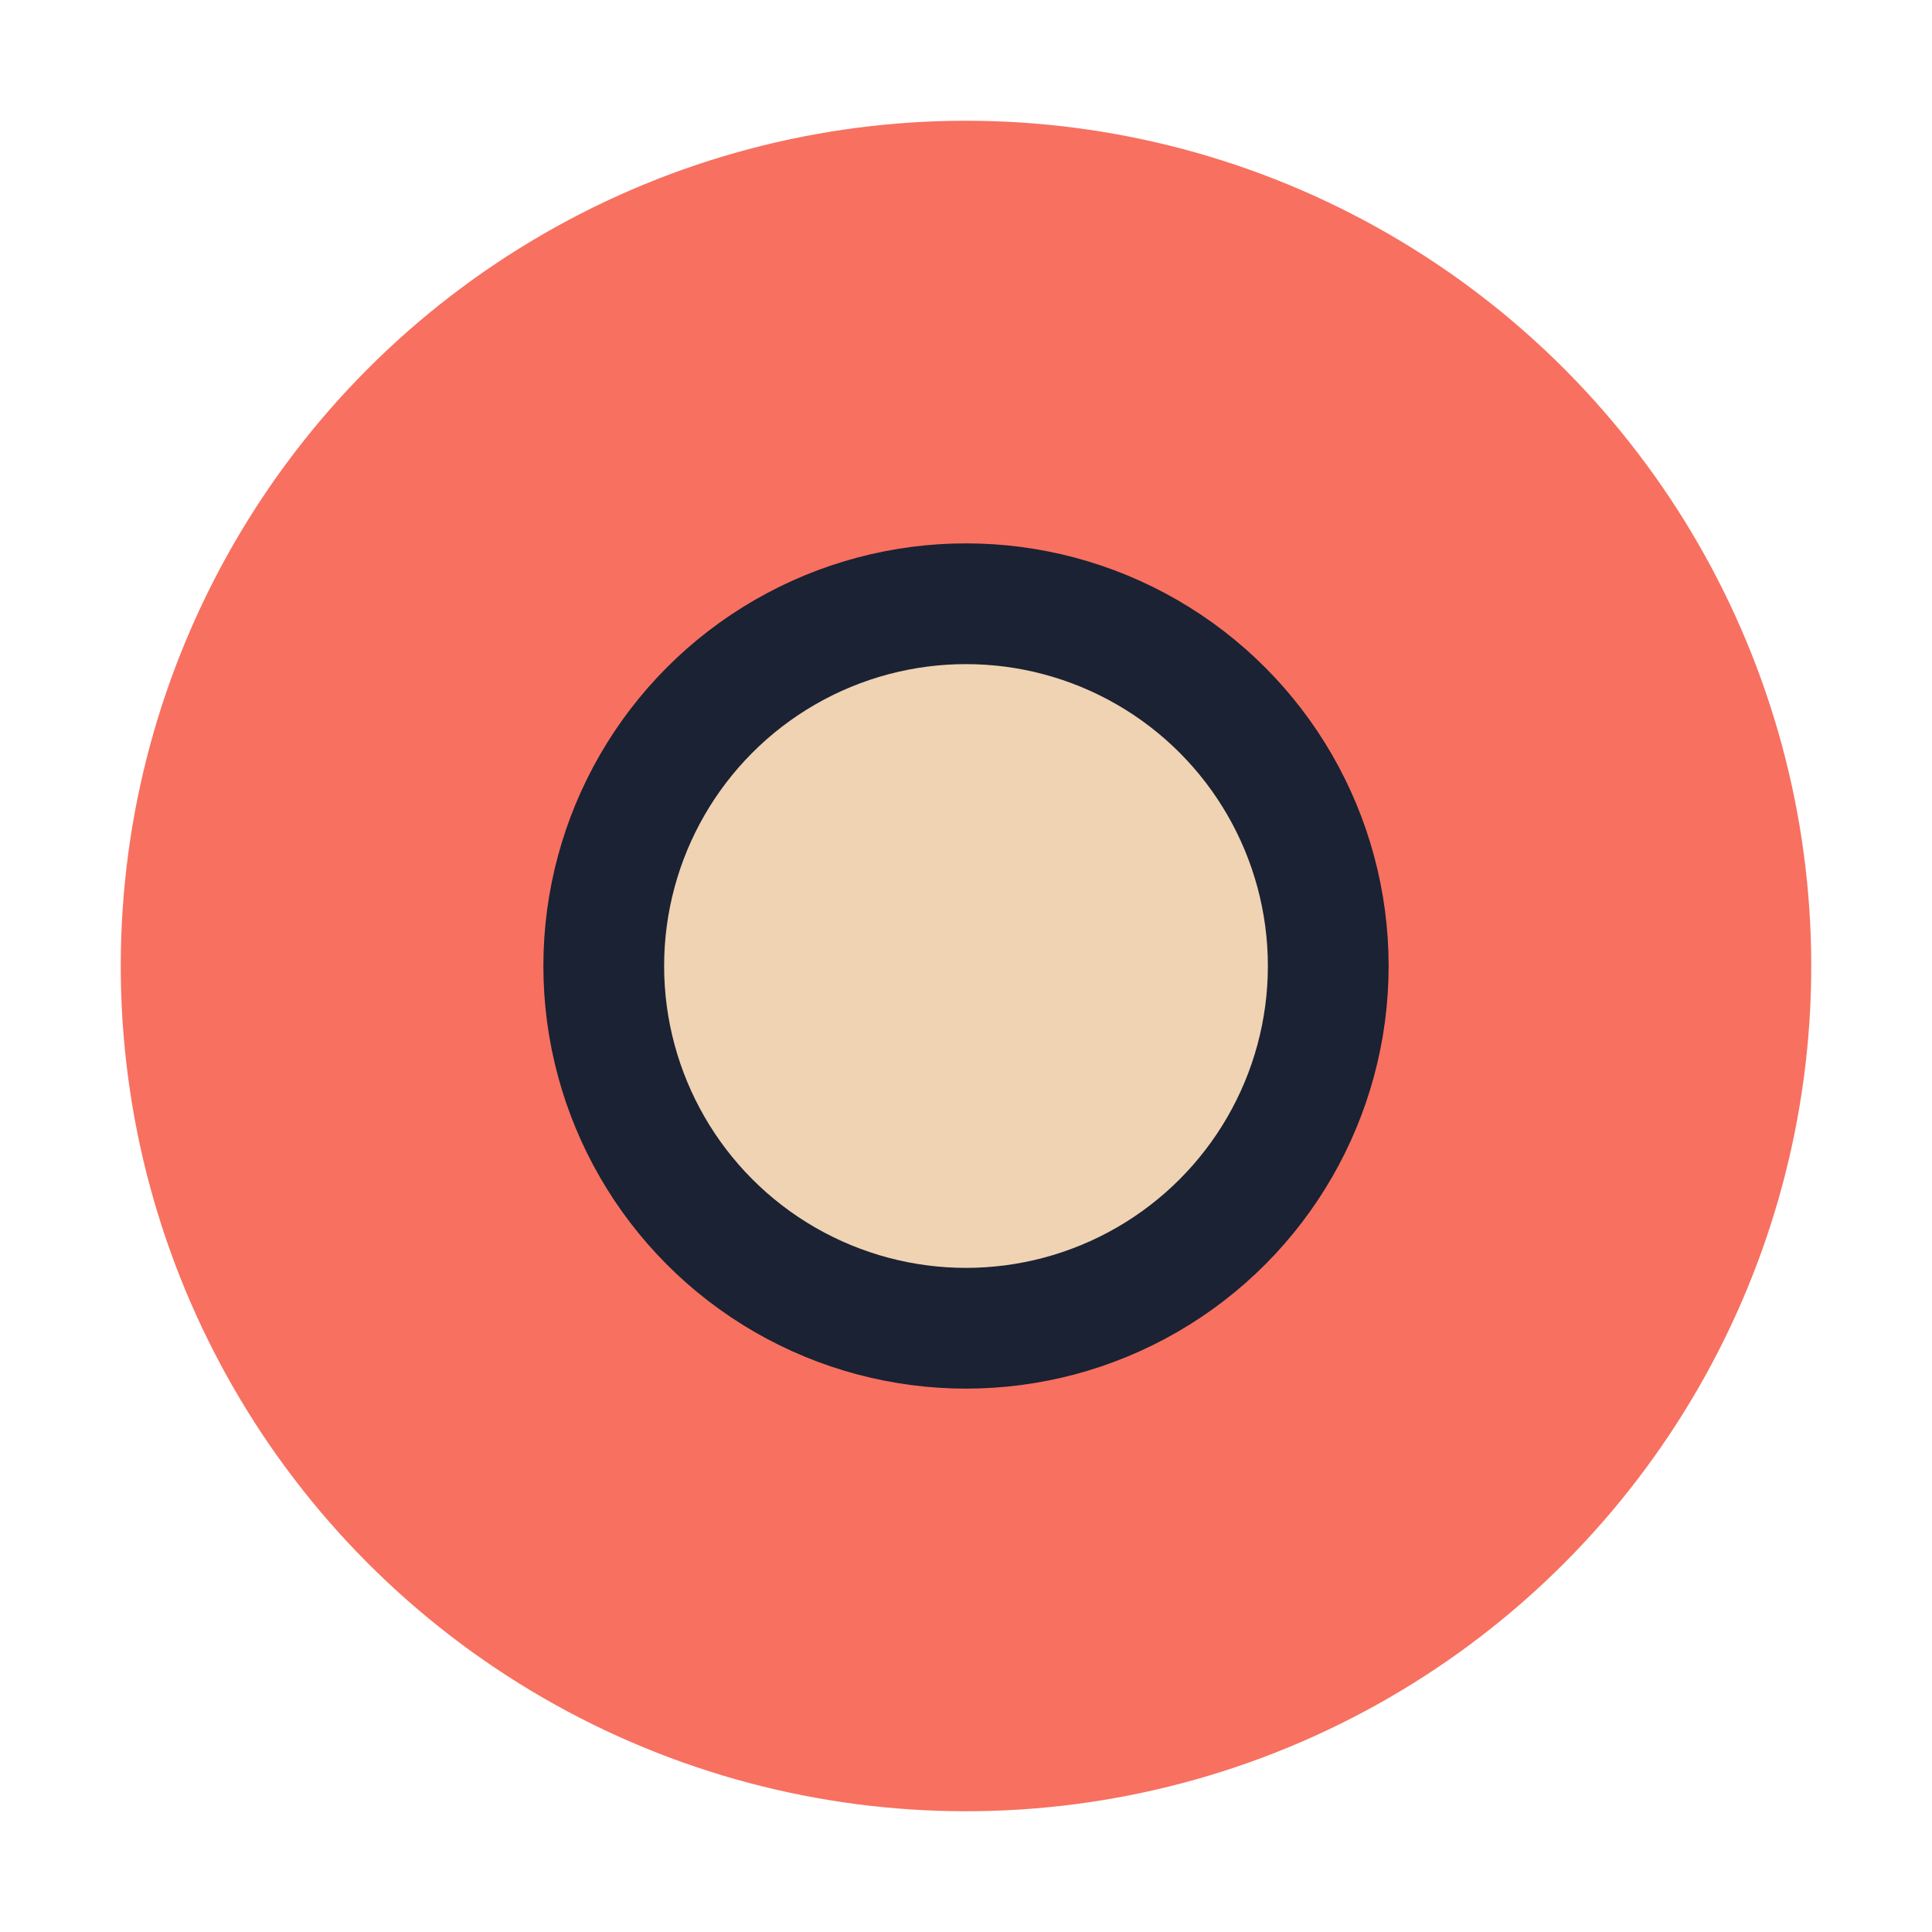
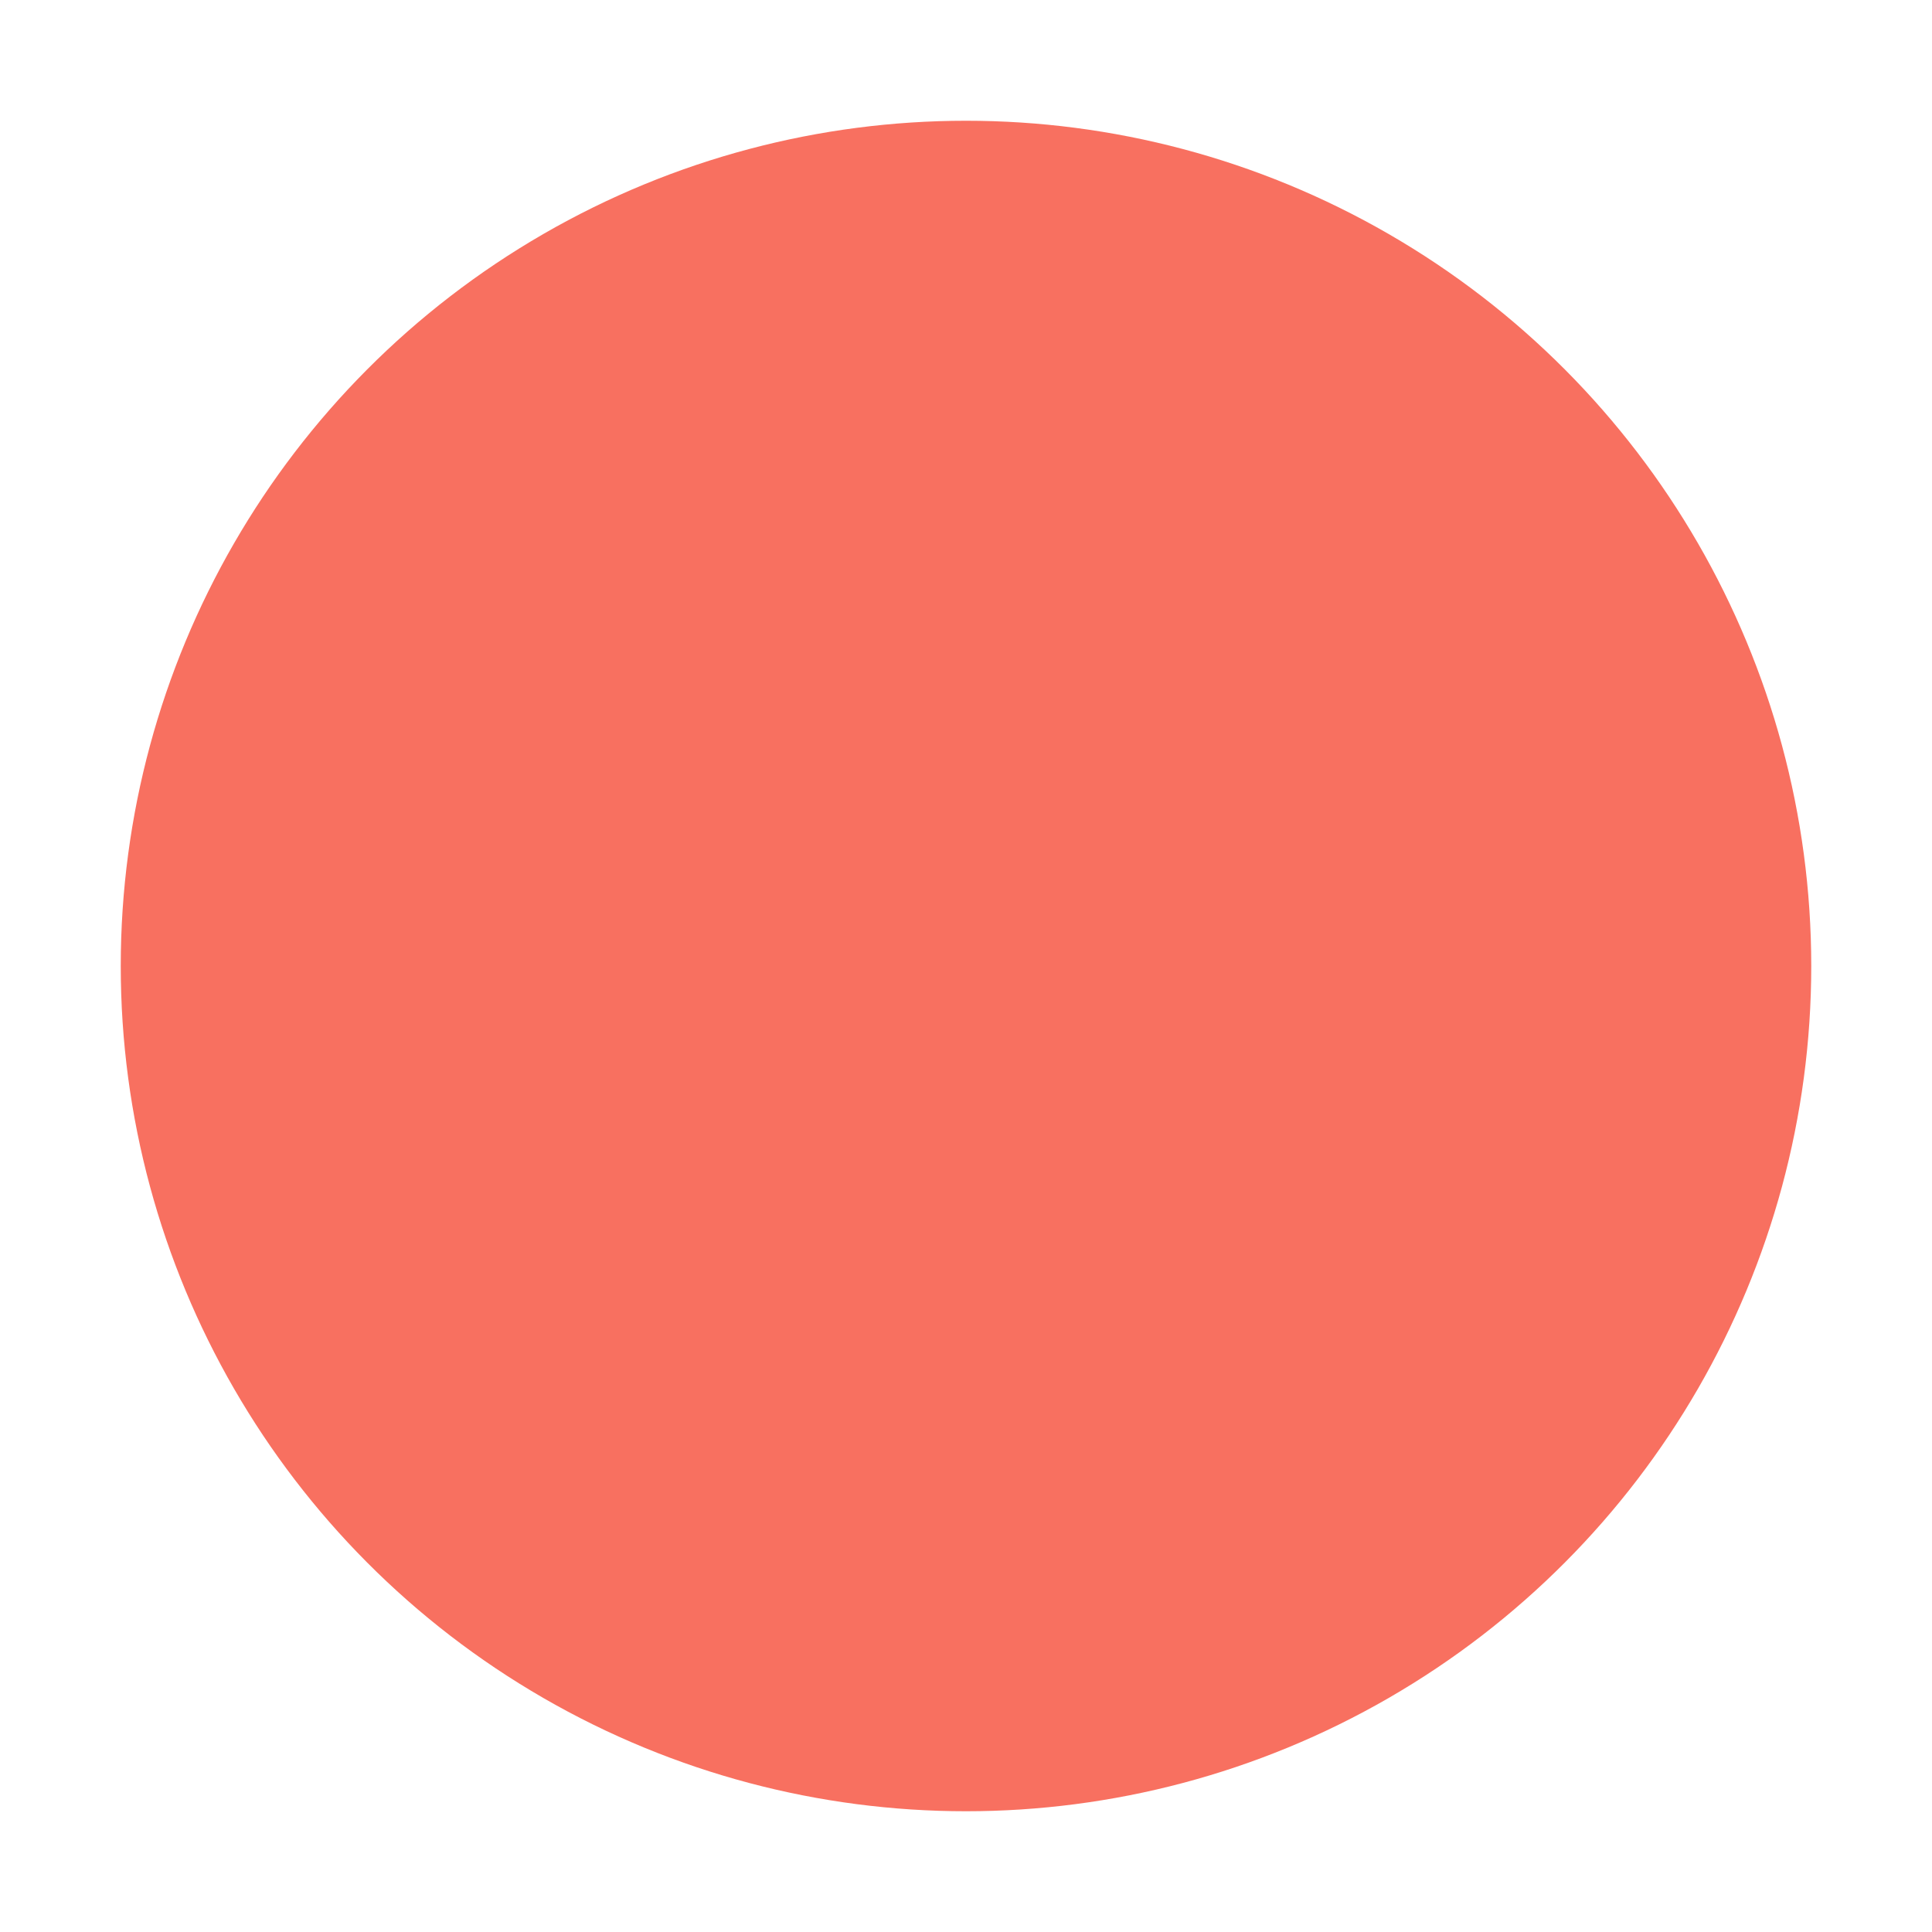
<svg xmlns="http://www.w3.org/2000/svg" width="32" height="32" viewBox="0 0 32 32">
  <circle cx="16" cy="16" r="14" fill="#F87060" />
-   <circle cx="16" cy="16" r="6" fill="#EFD3B3" stroke="#1A2233" stroke-width="2" />
</svg>